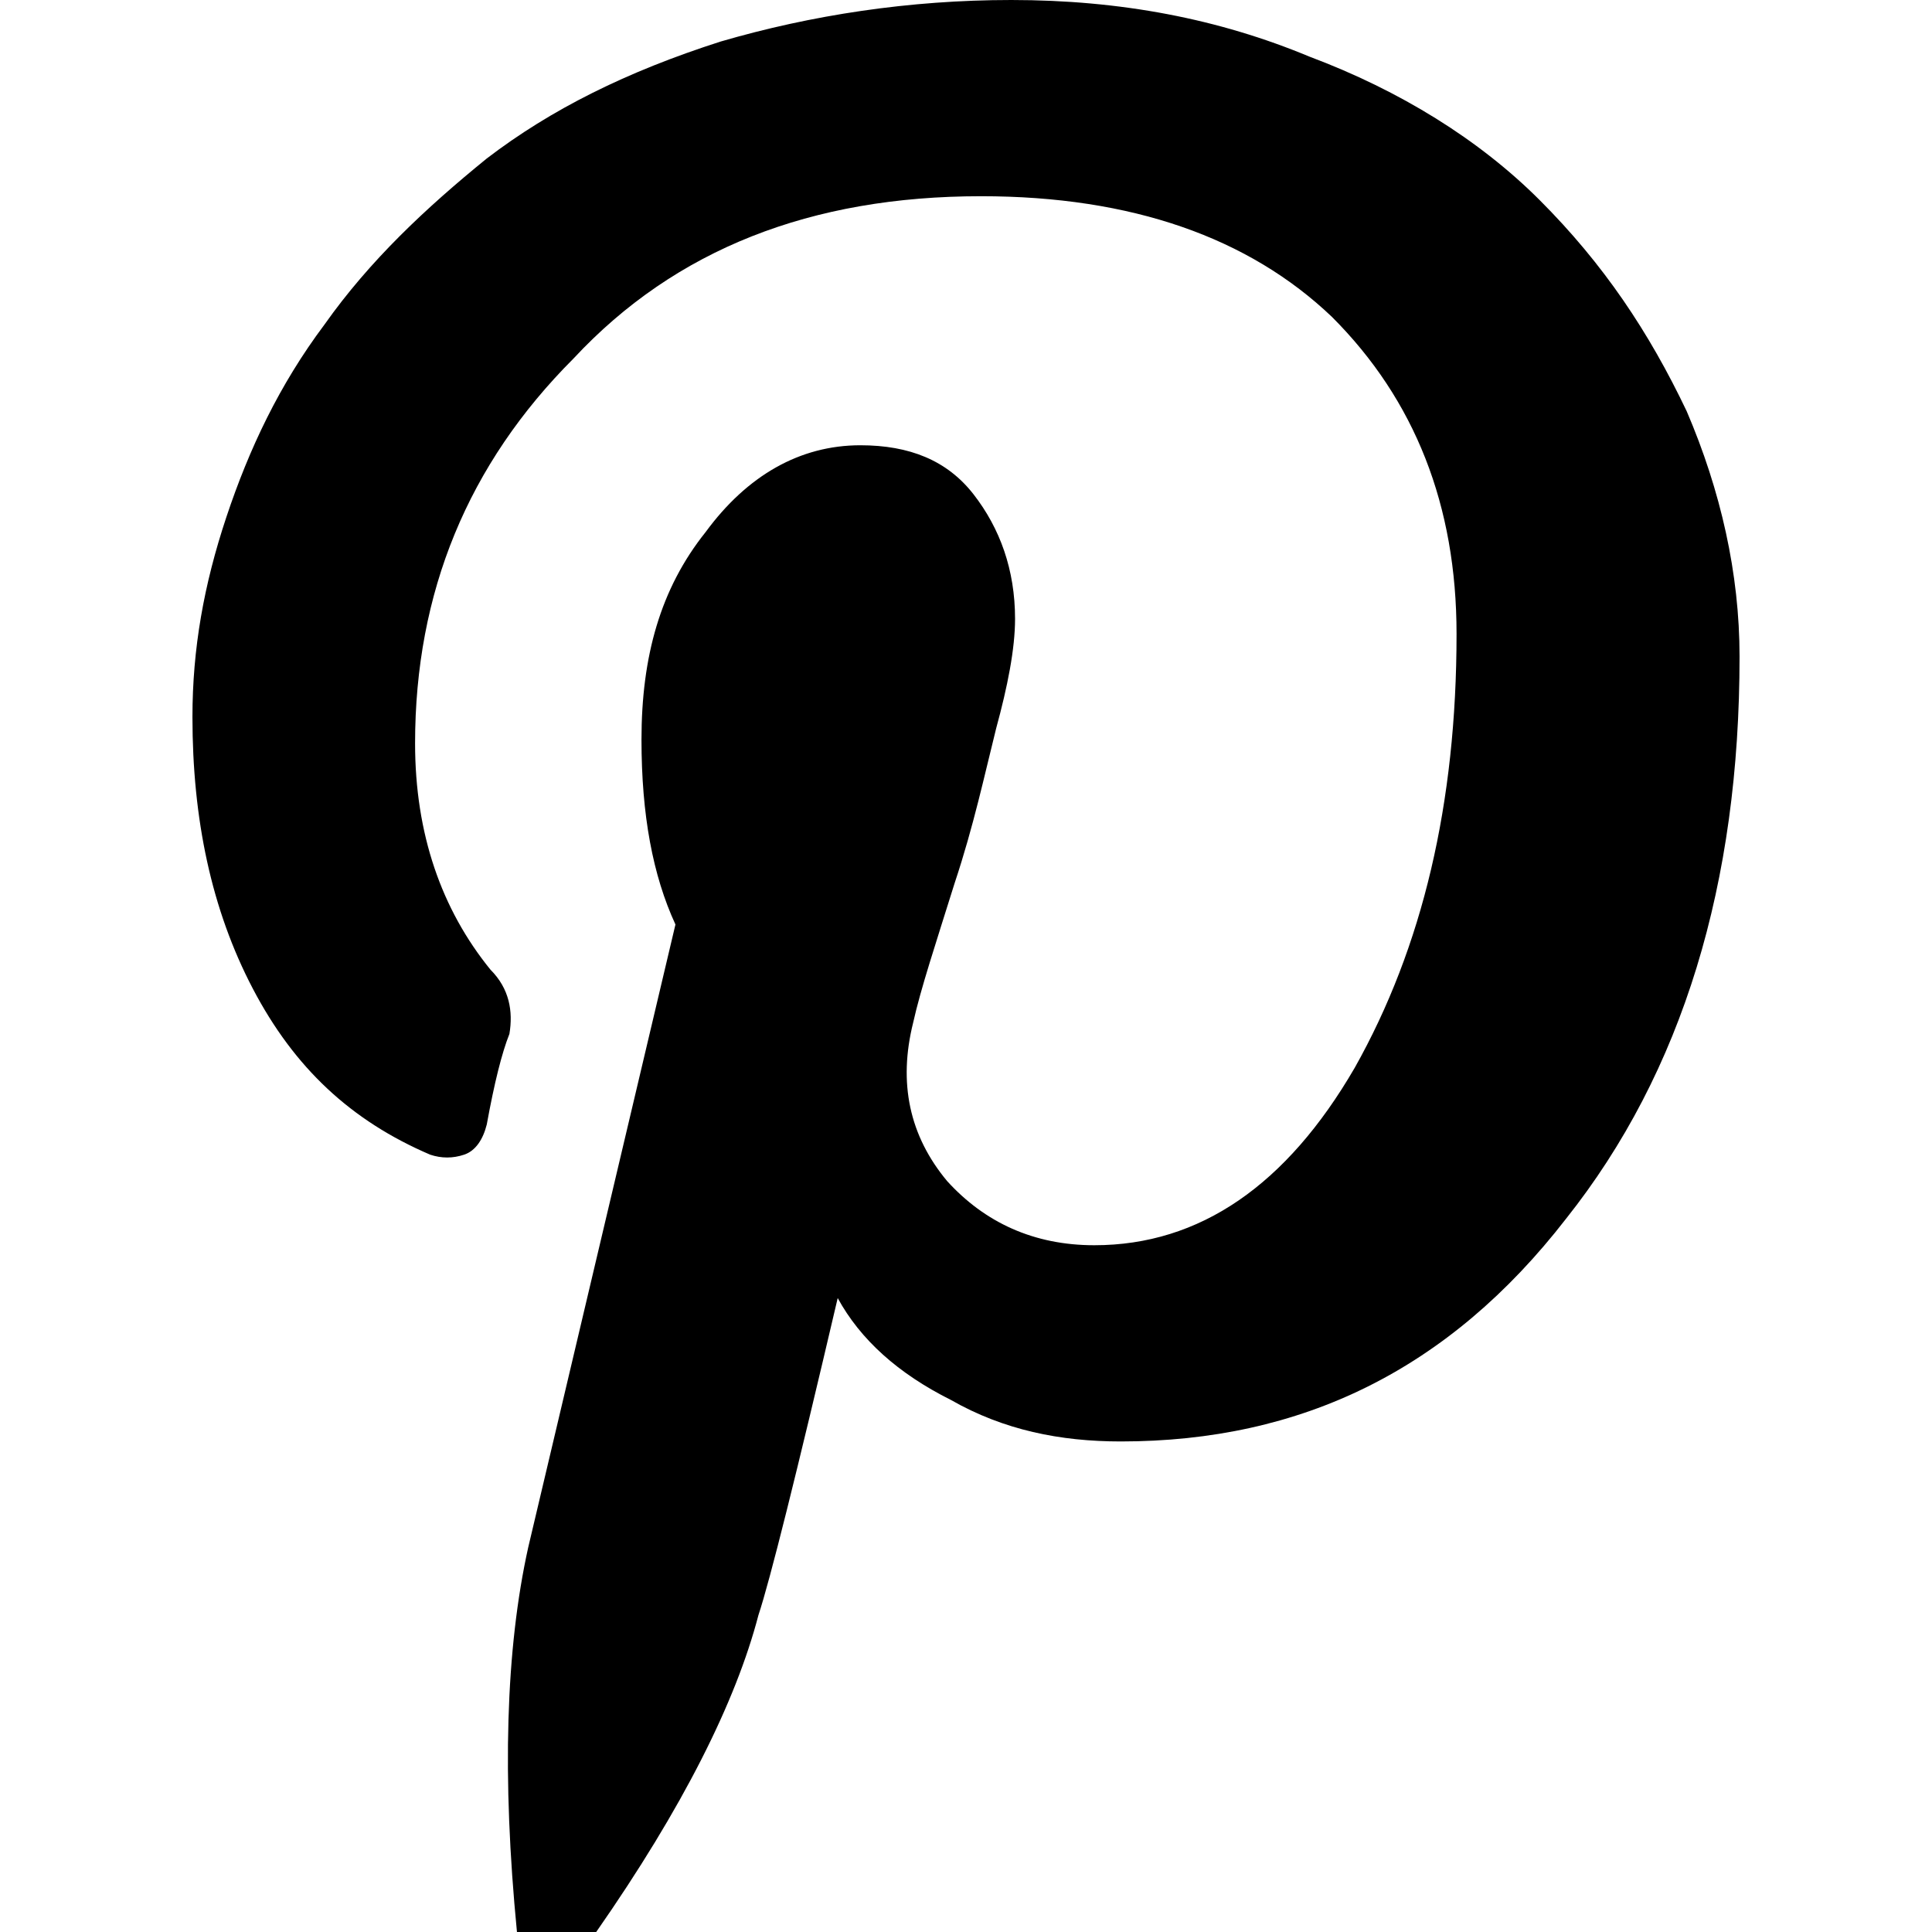
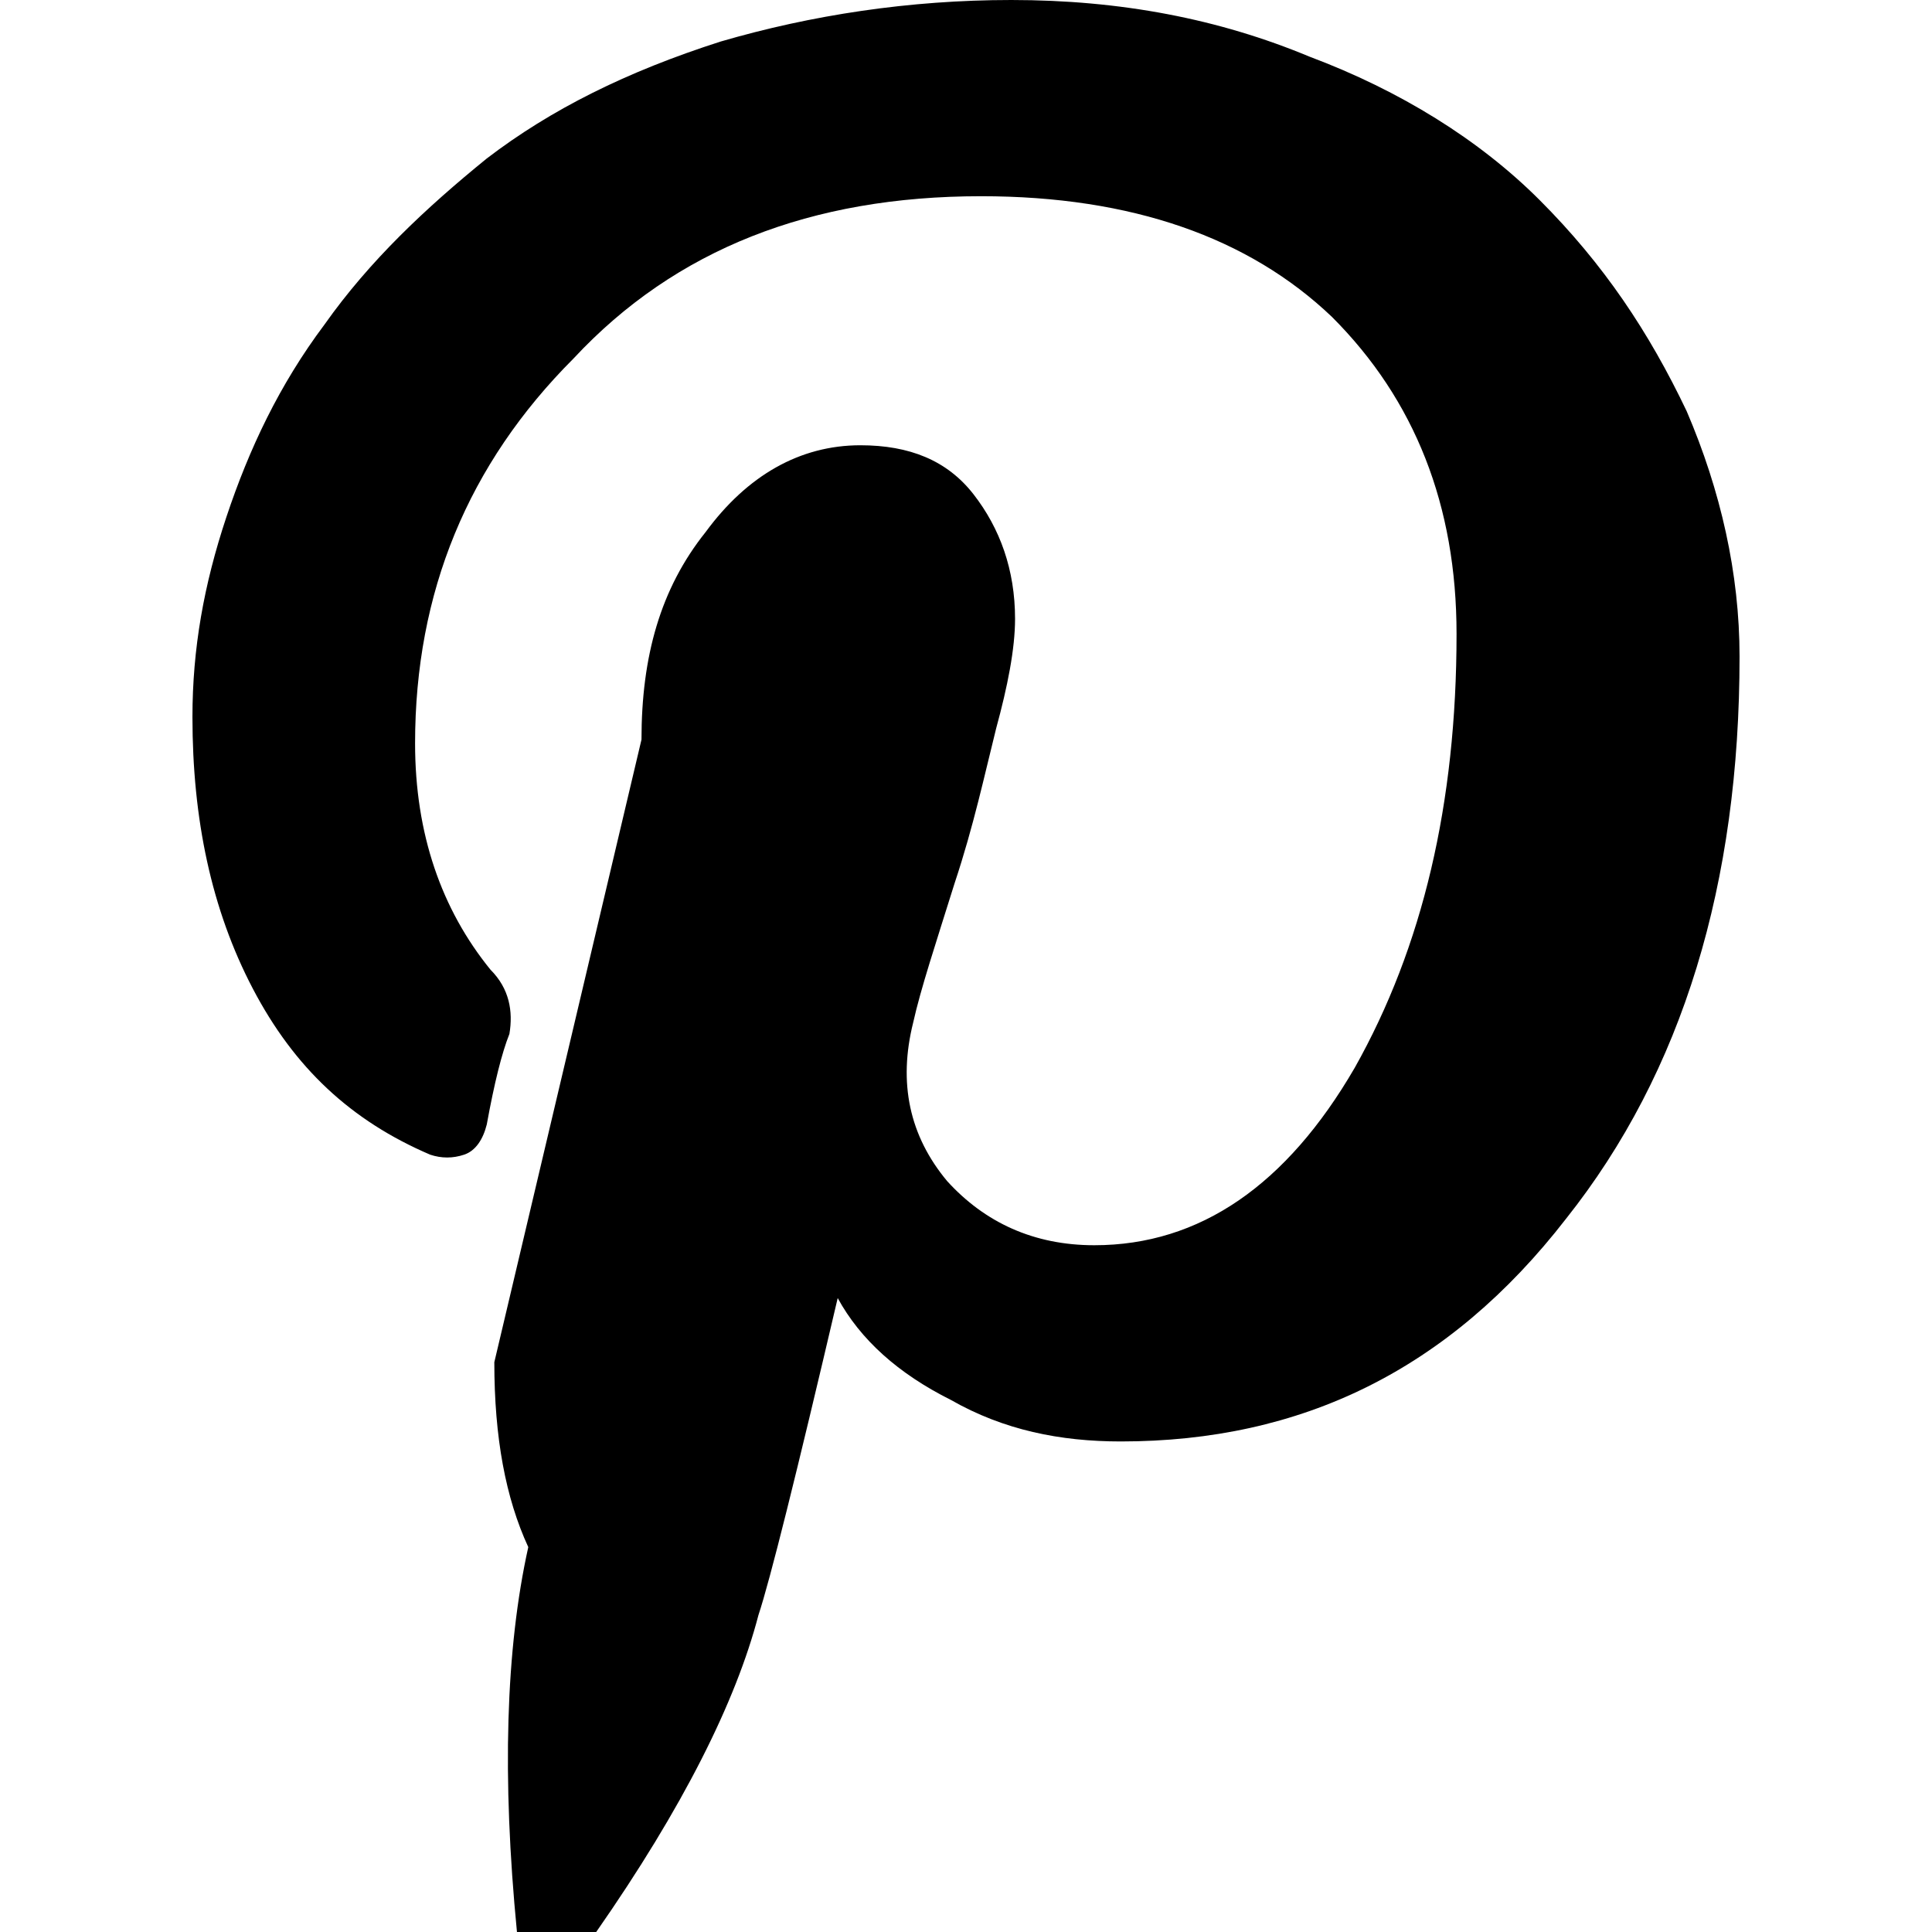
<svg xmlns="http://www.w3.org/2000/svg" version="1.1" viewBox="0 0 1500 1500">
-   <path d="M498.047 574.219c0-64.453 14.648-117.188 49.805-161.133 32.227-43.945 73.242-67.383 120.117-67.383 38.086 0 67.383 11.719 87.891 38.086s32.227 58.594 32.227 96.68c0 23.438-5.859 52.734-14.648 84.961-8.789 35.156-17.578 76.172-32.227 120.117-14.648 46.875-26.367 82.031-32.227 108.398-11.719 46.875-2.93 87.891 26.367 123.047 29.297 32.227 67.383 49.805 114.258 49.805 82.031 0 149.414-46.875 202.148-137.695 52.734-93.75 79.102-205.078 79.102-336.914 0-99.609-32.227-181.641-96.68-246.094-64.453-61.523-155.273-93.75-272.461-93.75-131.836 0-237.305 41.016-316.406 125.977-82.031 82.031-123.047 181.641-123.047 298.828 0 70.313 20.508 128.906 58.594 175.781 14.648 14.648 17.578 32.227 14.648 49.805-5.859 14.648-11.719 38.086-17.578 70.313-2.93 11.719-8.789 20.508-17.578 23.438s-17.578 2.93-26.367 0c-61.523-26.367-105.469-67.383-137.695-128.906s-46.875-131.836-46.875-210.938c0-52.734 8.789-102.539 26.367-155.273s41.016-102.539 76.172-149.414c35.156-49.805 79.102-90.82 125.977-128.906 49.805-38.086 108.398-67.383 181.641-90.82 70.313-20.508 146.484-32.227 225.586-32.227 84.961 0 161.133 14.648 231.445 43.945 70.313 26.367 131.836 64.453 178.711 111.328 49.805 49.805 84.961 102.539 114.258 164.063 26.367 61.523 41.016 125.977 41.016 190.43 0 175.781-43.945 322.266-134.766 436.523-90.82 117.188-205.078 172.852-345.703 172.852-46.875 0-90.82-8.789-131.836-32.227-41.016-20.508-70.313-46.875-87.891-79.102-32.227 137.695-52.734 219.727-61.523 246.094-17.578 67.383-58.594 149.414-125.977 246.094h-61.523c-11.719-120.117-8.789-219.727 8.789-298.828l114.258-483.398c-17.578-38.086-26.367-84.961-26.367-143.555z" />
+   <path d="M498.047 574.219c0-64.453 14.648-117.188 49.805-161.133 32.227-43.945 73.242-67.383 120.117-67.383 38.086 0 67.383 11.719 87.891 38.086s32.227 58.594 32.227 96.68c0 23.438-5.859 52.734-14.648 84.961-8.789 35.156-17.578 76.172-32.227 120.117-14.648 46.875-26.367 82.031-32.227 108.398-11.719 46.875-2.93 87.891 26.367 123.047 29.297 32.227 67.383 49.805 114.258 49.805 82.031 0 149.414-46.875 202.148-137.695 52.734-93.75 79.102-205.078 79.102-336.914 0-99.609-32.227-181.641-96.68-246.094-64.453-61.523-155.273-93.75-272.461-93.75-131.836 0-237.305 41.016-316.406 125.977-82.031 82.031-123.047 181.641-123.047 298.828 0 70.313 20.508 128.906 58.594 175.781 14.648 14.648 17.578 32.227 14.648 49.805-5.859 14.648-11.719 38.086-17.578 70.313-2.93 11.719-8.789 20.508-17.578 23.438s-17.578 2.93-26.367 0c-61.523-26.367-105.469-67.383-137.695-128.906s-46.875-131.836-46.875-210.938c0-52.734 8.789-102.539 26.367-155.273s41.016-102.539 76.172-149.414c35.156-49.805 79.102-90.82 125.977-128.906 49.805-38.086 108.398-67.383 181.641-90.82 70.313-20.508 146.484-32.227 225.586-32.227 84.961 0 161.133 14.648 231.445 43.945 70.313 26.367 131.836 64.453 178.711 111.328 49.805 49.805 84.961 102.539 114.258 164.063 26.367 61.523 41.016 125.977 41.016 190.43 0 175.781-43.945 322.266-134.766 436.523-90.82 117.188-205.078 172.852-345.703 172.852-46.875 0-90.82-8.789-131.836-32.227-41.016-20.508-70.313-46.875-87.891-79.102-32.227 137.695-52.734 219.727-61.523 246.094-17.578 67.383-58.594 149.414-125.977 246.094h-61.523c-11.719-120.117-8.789-219.727 8.789-298.828c-17.578-38.086-26.367-84.961-26.367-143.555z" />
</svg>